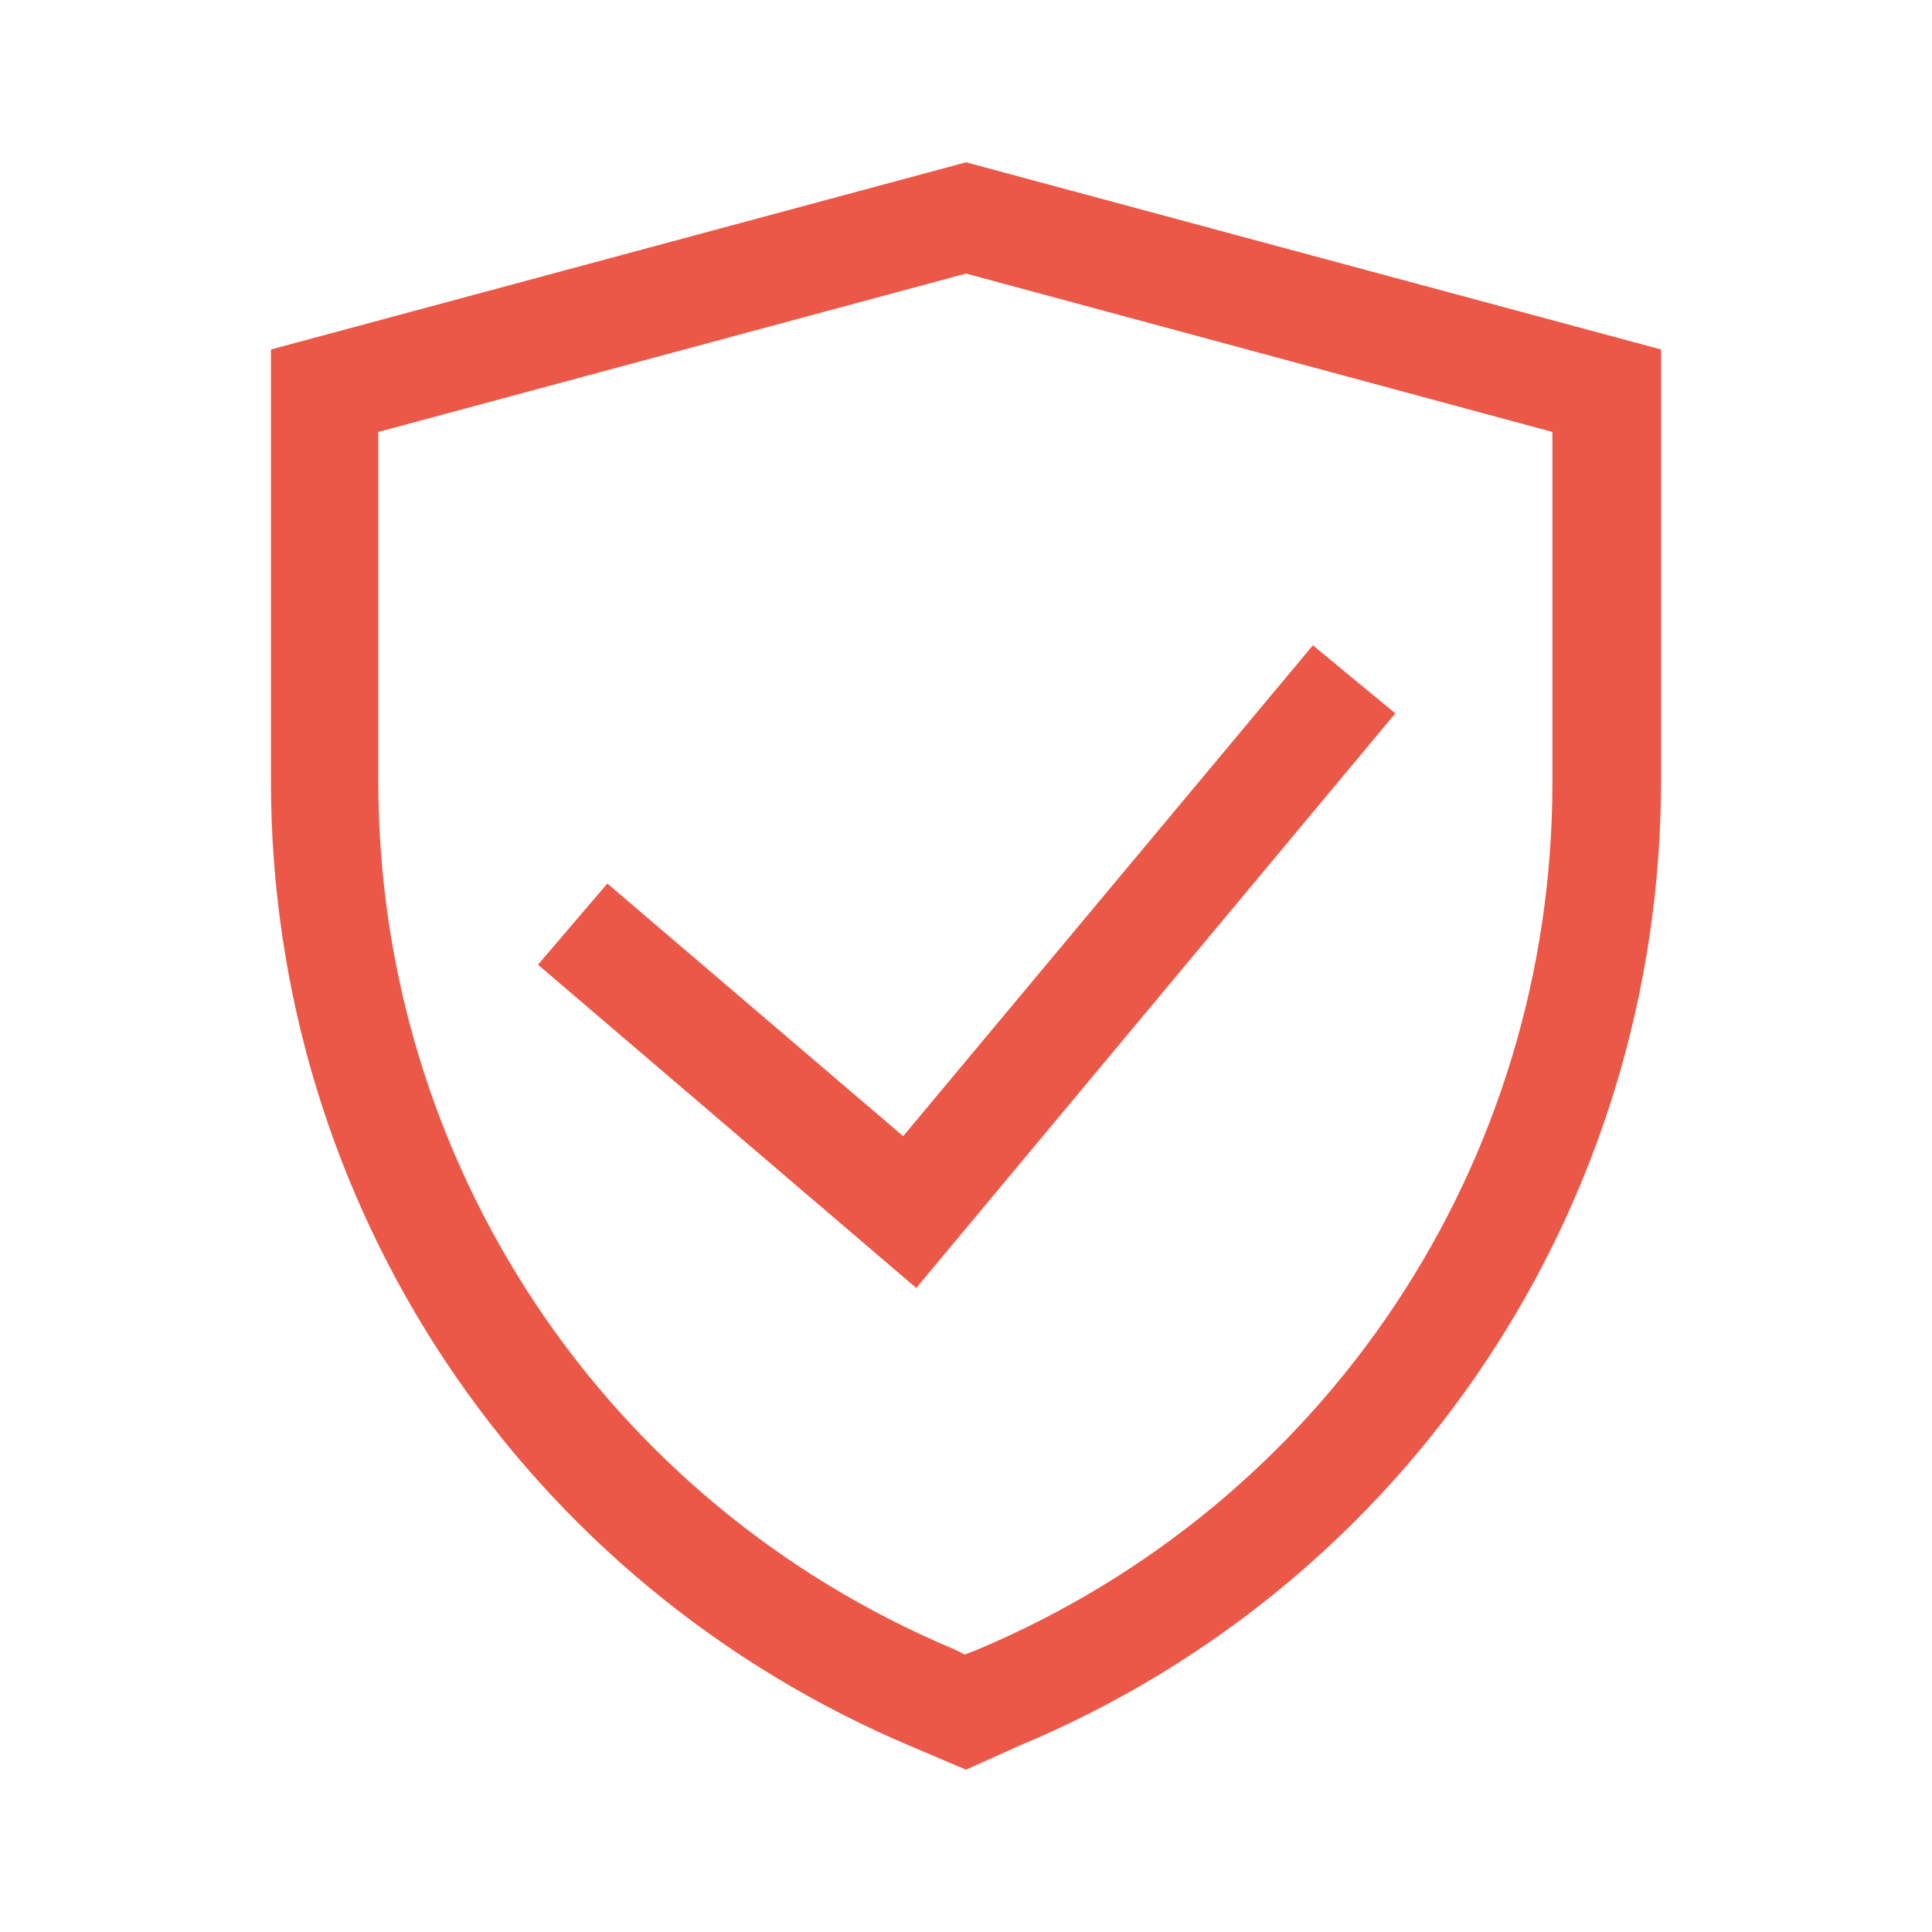
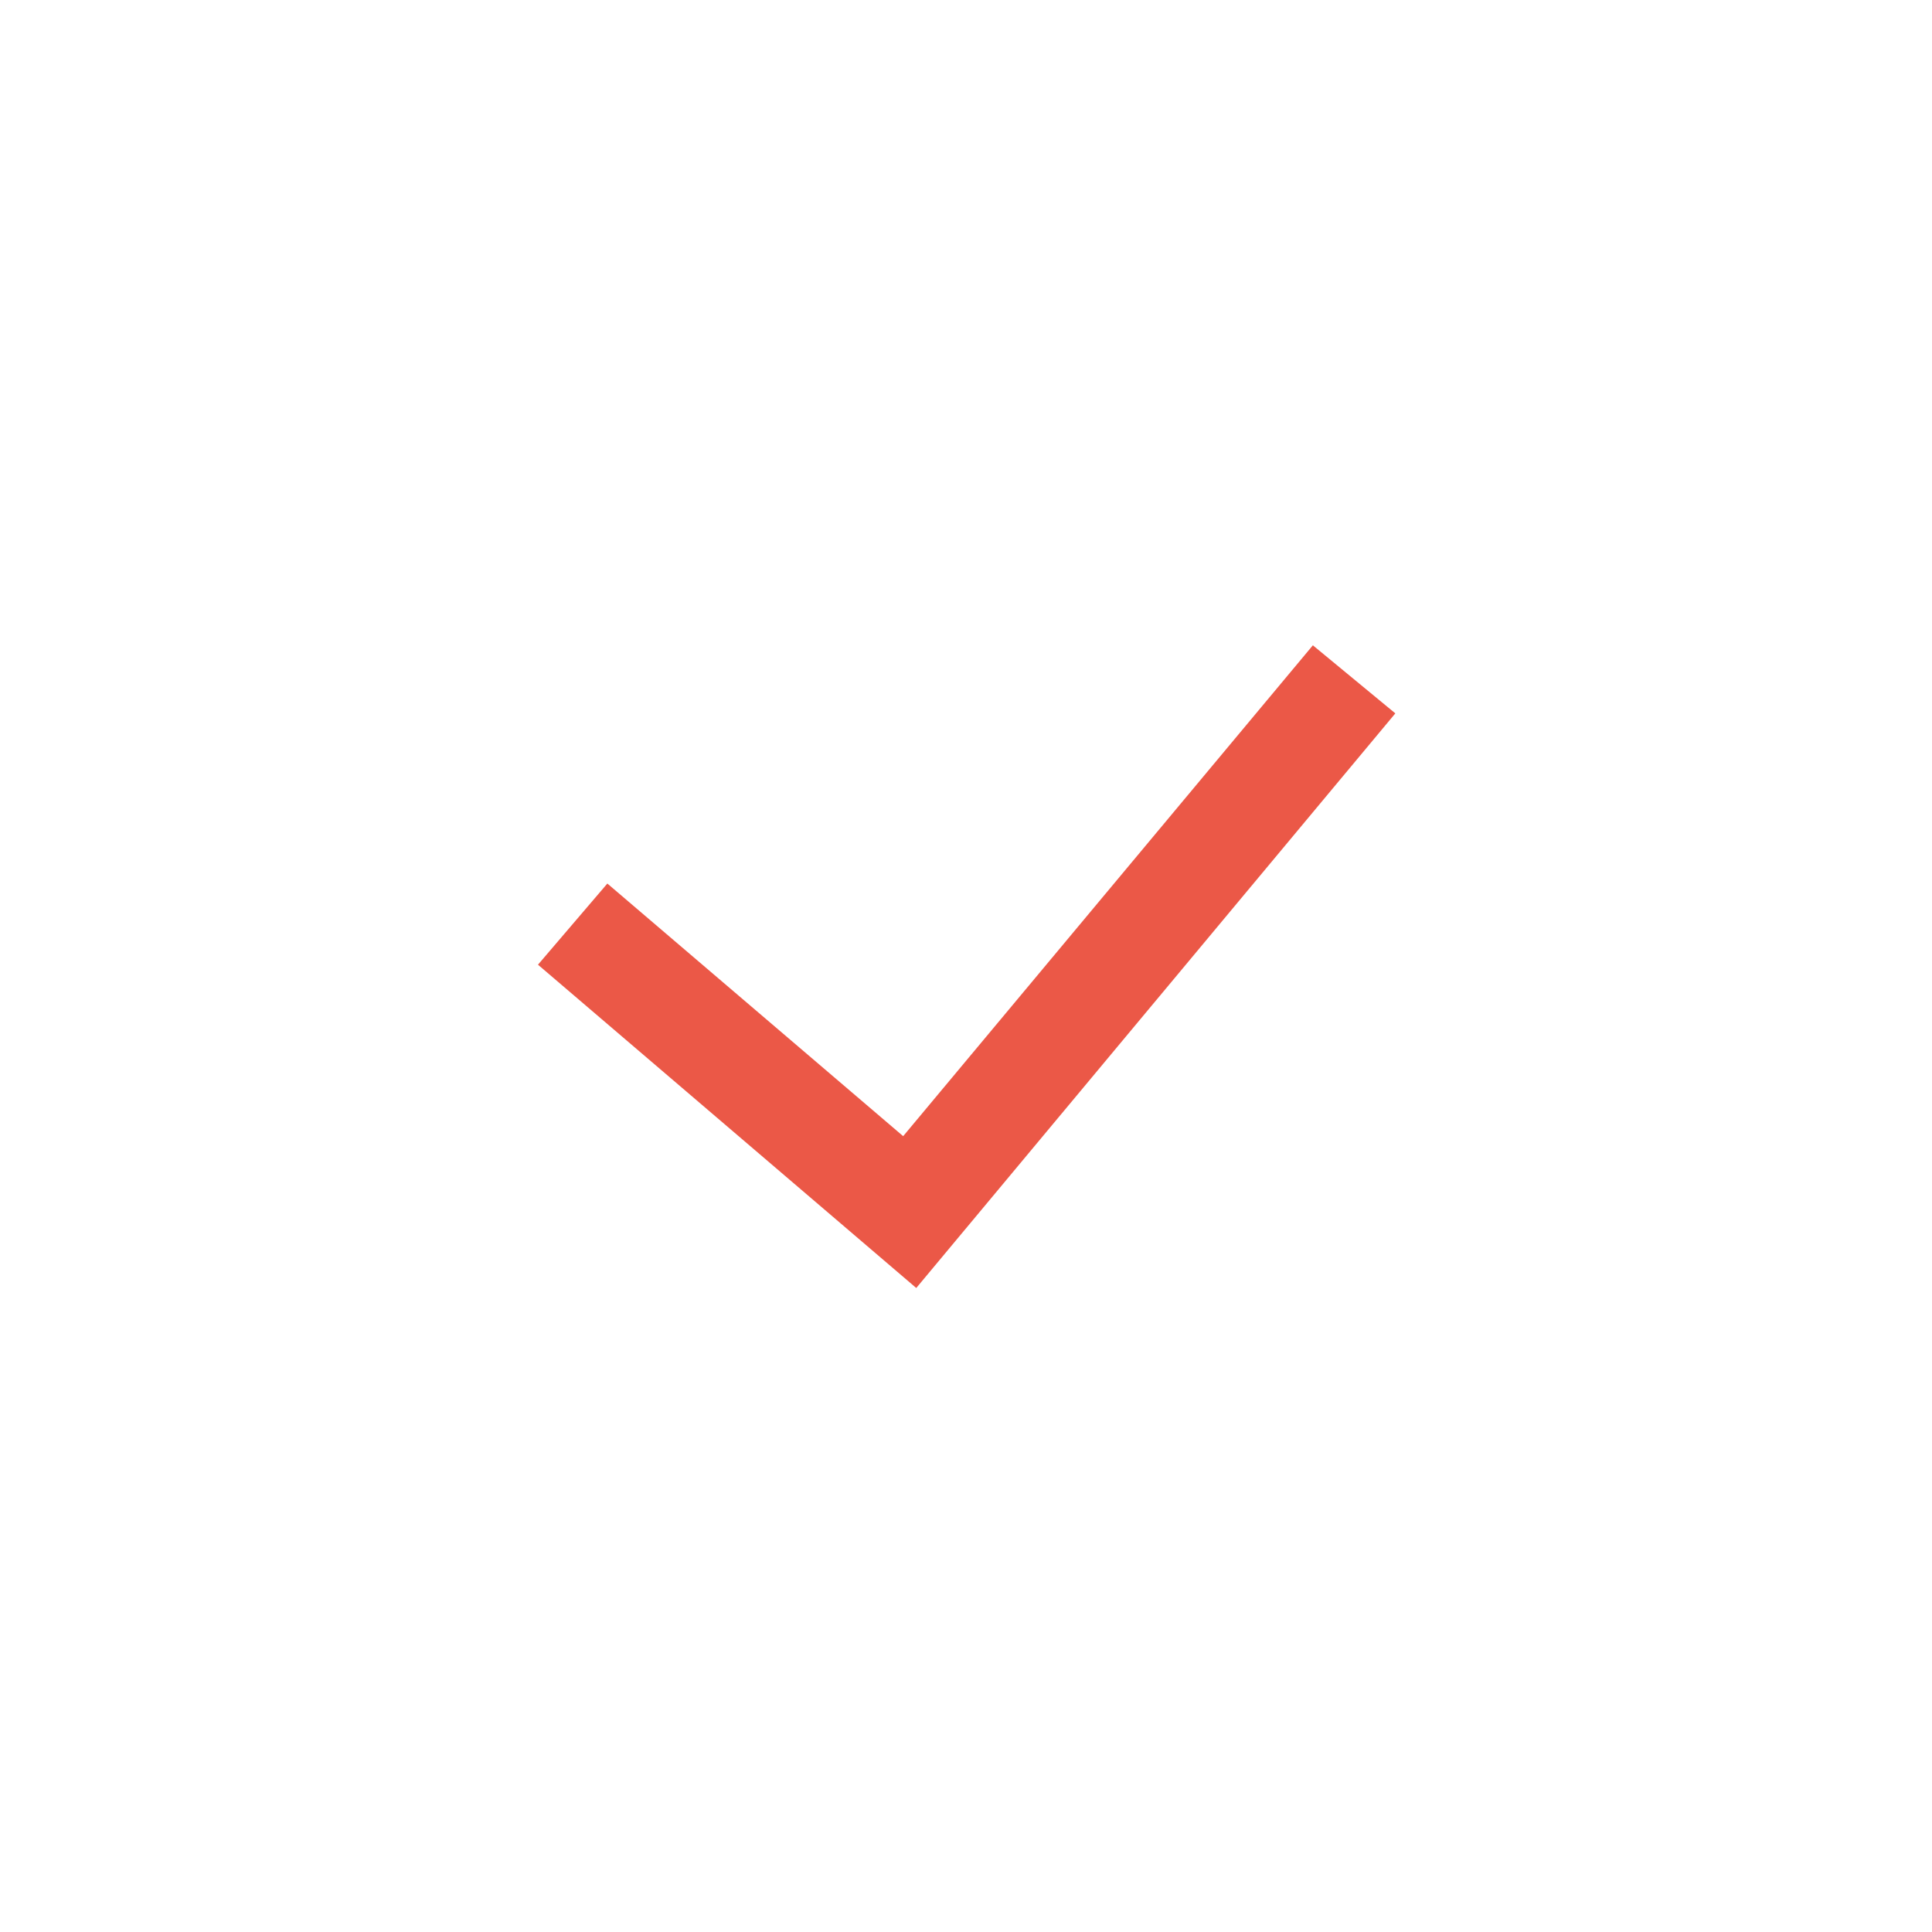
<svg xmlns="http://www.w3.org/2000/svg" version="1.1" id="Capa_1" x="0px" y="0px" viewBox="0 0 147.6 147.6" style="enable-background:new 0 0 147.6 147.6;" xml:space="preserve">
  <style type="text/css">
	.st0{fill:#EB5847;}
</style>
  <g>
    <g id="XMLID_90_">
-       <path class="st0" d="M73.8,135.2l-4-1.7C40,121,20.7,92.1,20.7,59.7V26.7l53.1-14.3l53.1,14.3v32.9c0,32.4-19.3,61.4-49.1,73.8    L73.8,135.2z M28.9,33v26.7c0,29.1,17.3,55.1,44,66.3l0.8,0.4l0.8-0.3c26.8-11.2,44.1-37.2,44.1-66.3V33L73.8,20.9L28.9,33z" />
-       <path class="st0" d="M70,98.4L41.1,73.7l5.3-6.2L69,86.8l31.3-37.5l6.3,5.2L70,98.4z" />
+       <path class="st0" d="M70,98.4L41.1,73.7l5.3-6.2L69,86.8l31.3-37.5l6.3,5.2L70,98.4" />
    </g>
  </g>
</svg>